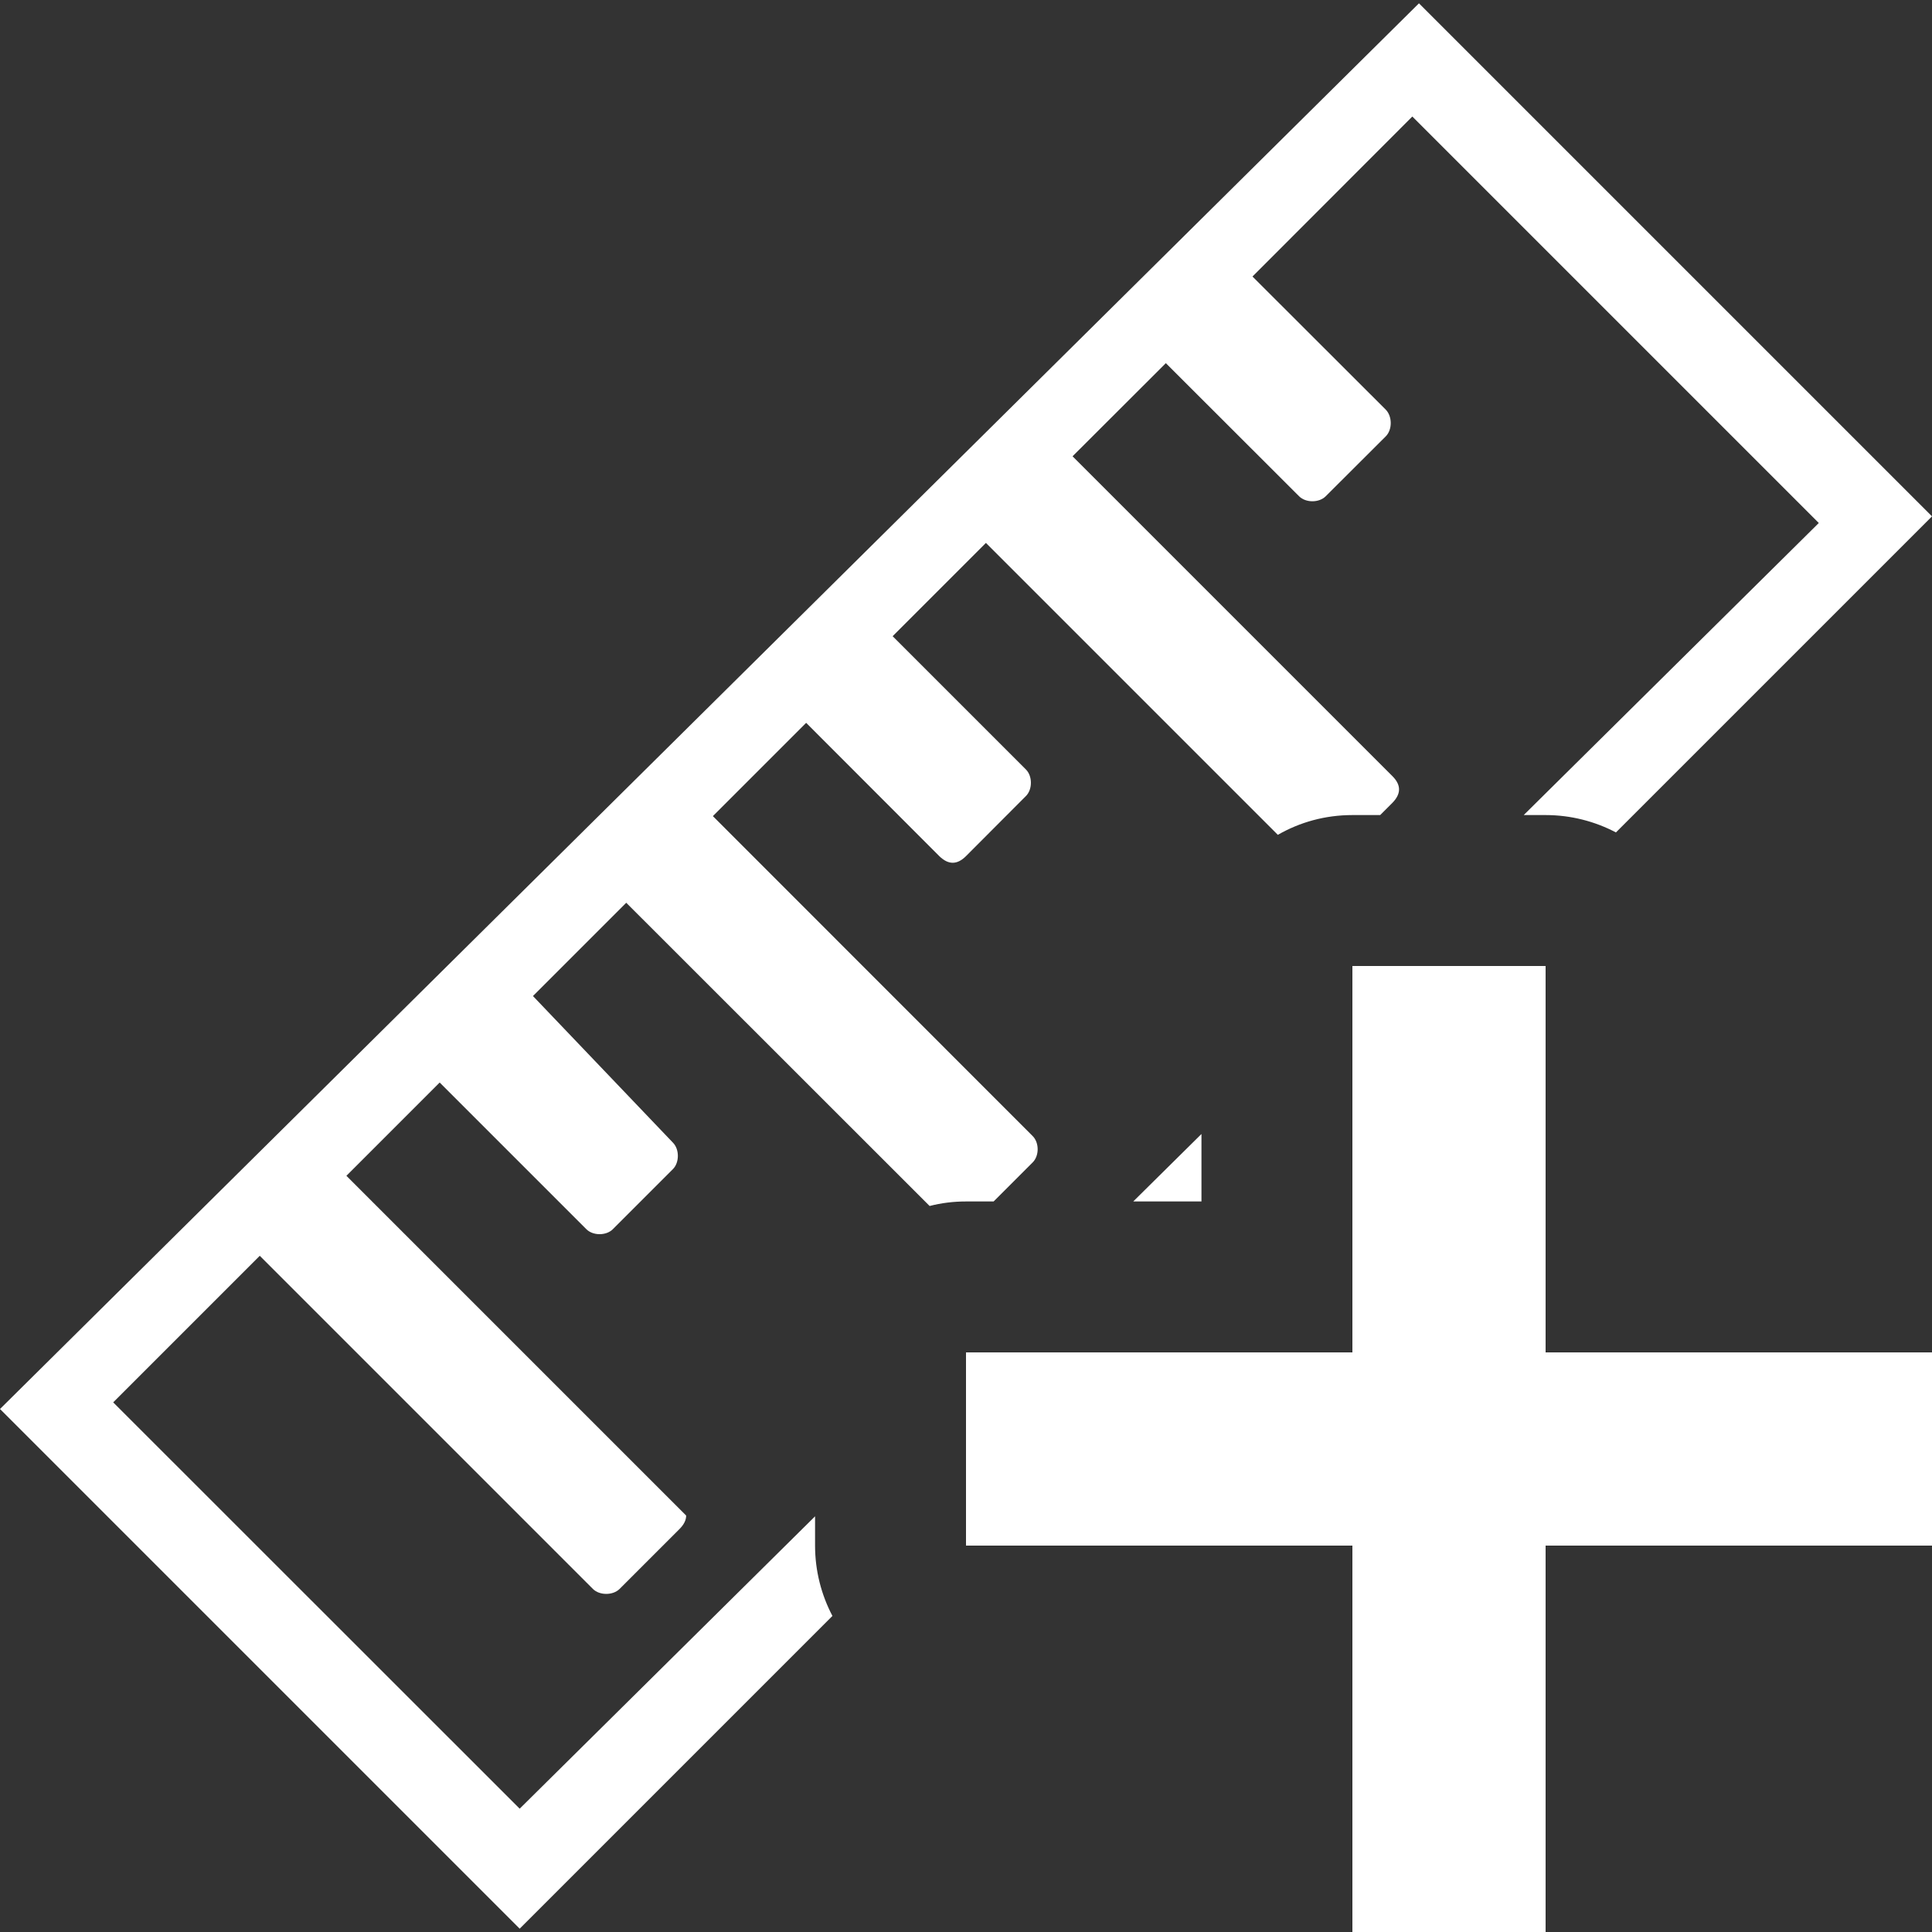
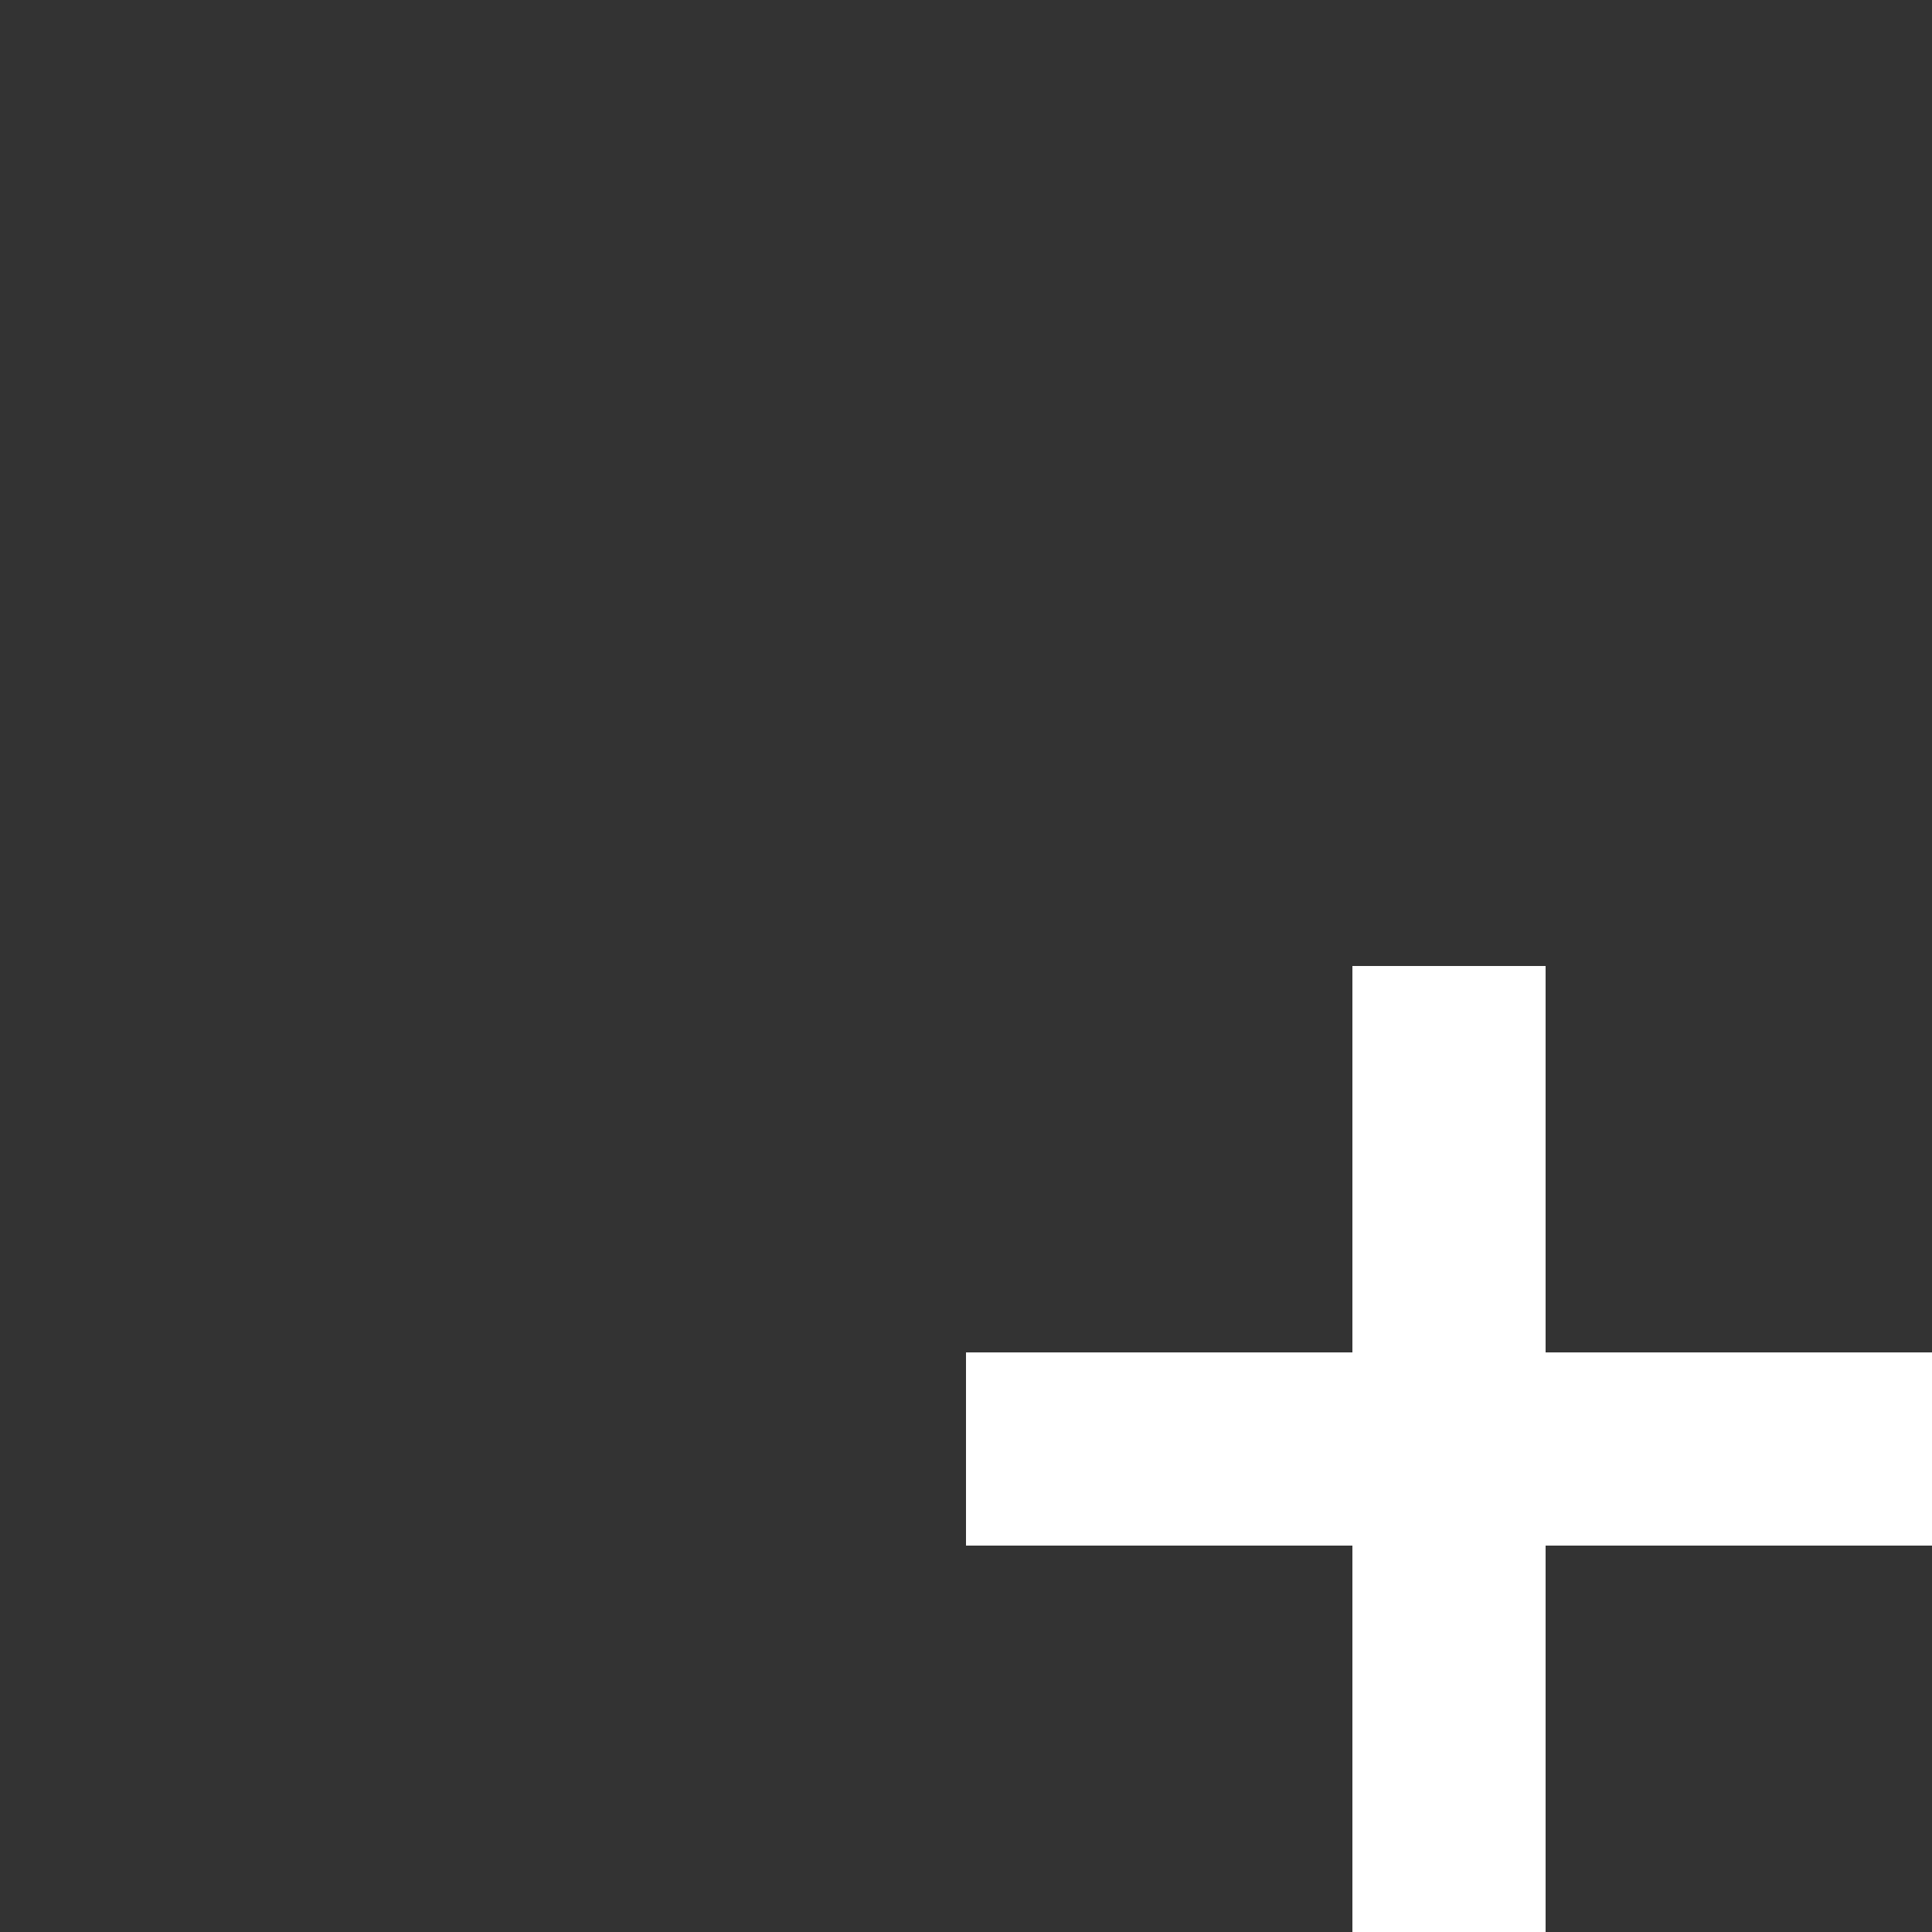
<svg xmlns="http://www.w3.org/2000/svg" id="uuid-21b7a077-0efa-4fef-9724-d5559bcbe0d4" data-name="Calque 1" width="128" height="128" viewBox="0 0 128 128">
  <rect x="0" y="0" width="128" height="128" fill="#333333" stroke="none" />
  <defs>
    <style>
      .uuid-0a3088b5-2a44-431d-ad89-ce75dd9956f4 {
        fill: #fff;
      }
    </style>
  </defs>
  <g id="uuid-0f194e22-c744-466c-a4fa-10b0004c985c" data-name="Layer 1">
-     <path class="uuid-0a3088b5-2a44-431d-ad89-ce75dd9956f4" d="M94.01,.22L0,93.35l34.43,34.43,20.72-20.72c-.73-1.39-1.15-2.98-1.15-4.66v-1.94l-19.57,19.37L7.5,92.91l9.71-9.71,22.07,22.07c.44,.44,1.33,.44,1.77,0l3.97-3.97q.44-.44,.44-.89l-.44-.44-22.07-22.07,6.18-6.18,9.71,9.71c.44,.45,1.33,.45,1.77,0l3.97-3.97c.44-.44,.44-1.32,0-1.76l-9.27-9.71,6.18-6.18,20.1,20.09c.77-.2,1.58-.3,2.41-.3h1.83l2.58-2.58c.45-.44,.45-1.32,0-1.76l-21.18-21.19,6.18-6.18,8.82,8.83q.45,.44,.89,.44t.88-.44l3.97-3.98c.44-.44,.44-1.32,0-1.76l-8.83-8.83,6.18-6.18,19.34,19.34c1.46-.84,3.14-1.31,4.94-1.31h1.84l.81-.81q.44-.45,.44-.89,0-.44-.44-.88l-21.19-21.19,6.18-6.17,8.83,8.82c.44,.44,1.32,.44,1.76,0l3.98-3.97c.44-.44,.44-1.32,0-1.77l-8.83-8.82,10.59-10.6,26.93,26.93-19.55,19.35h1.45c1.68,0,3.27,.42,4.66,1.15l20.94-20.94L94.01,.22Zm-18.93,79.38h4.52v-4.47l-4.52,4.47Z" />
-   </g>
+     </g>
  <g id="uuid-957e5cea-b15b-4b2f-a792-2c5afce40a2b" data-name="Point-2">
    <path class="uuid-0a3088b5-2a44-431d-ad89-ce75dd9956f4" d="M89.6,64v25.6h-25.6v12.8h25.6v25.6h12.8v-25.6h25.6v-12.8h-25.6v-25.6h-12.8Z" />
  </g>
</svg>